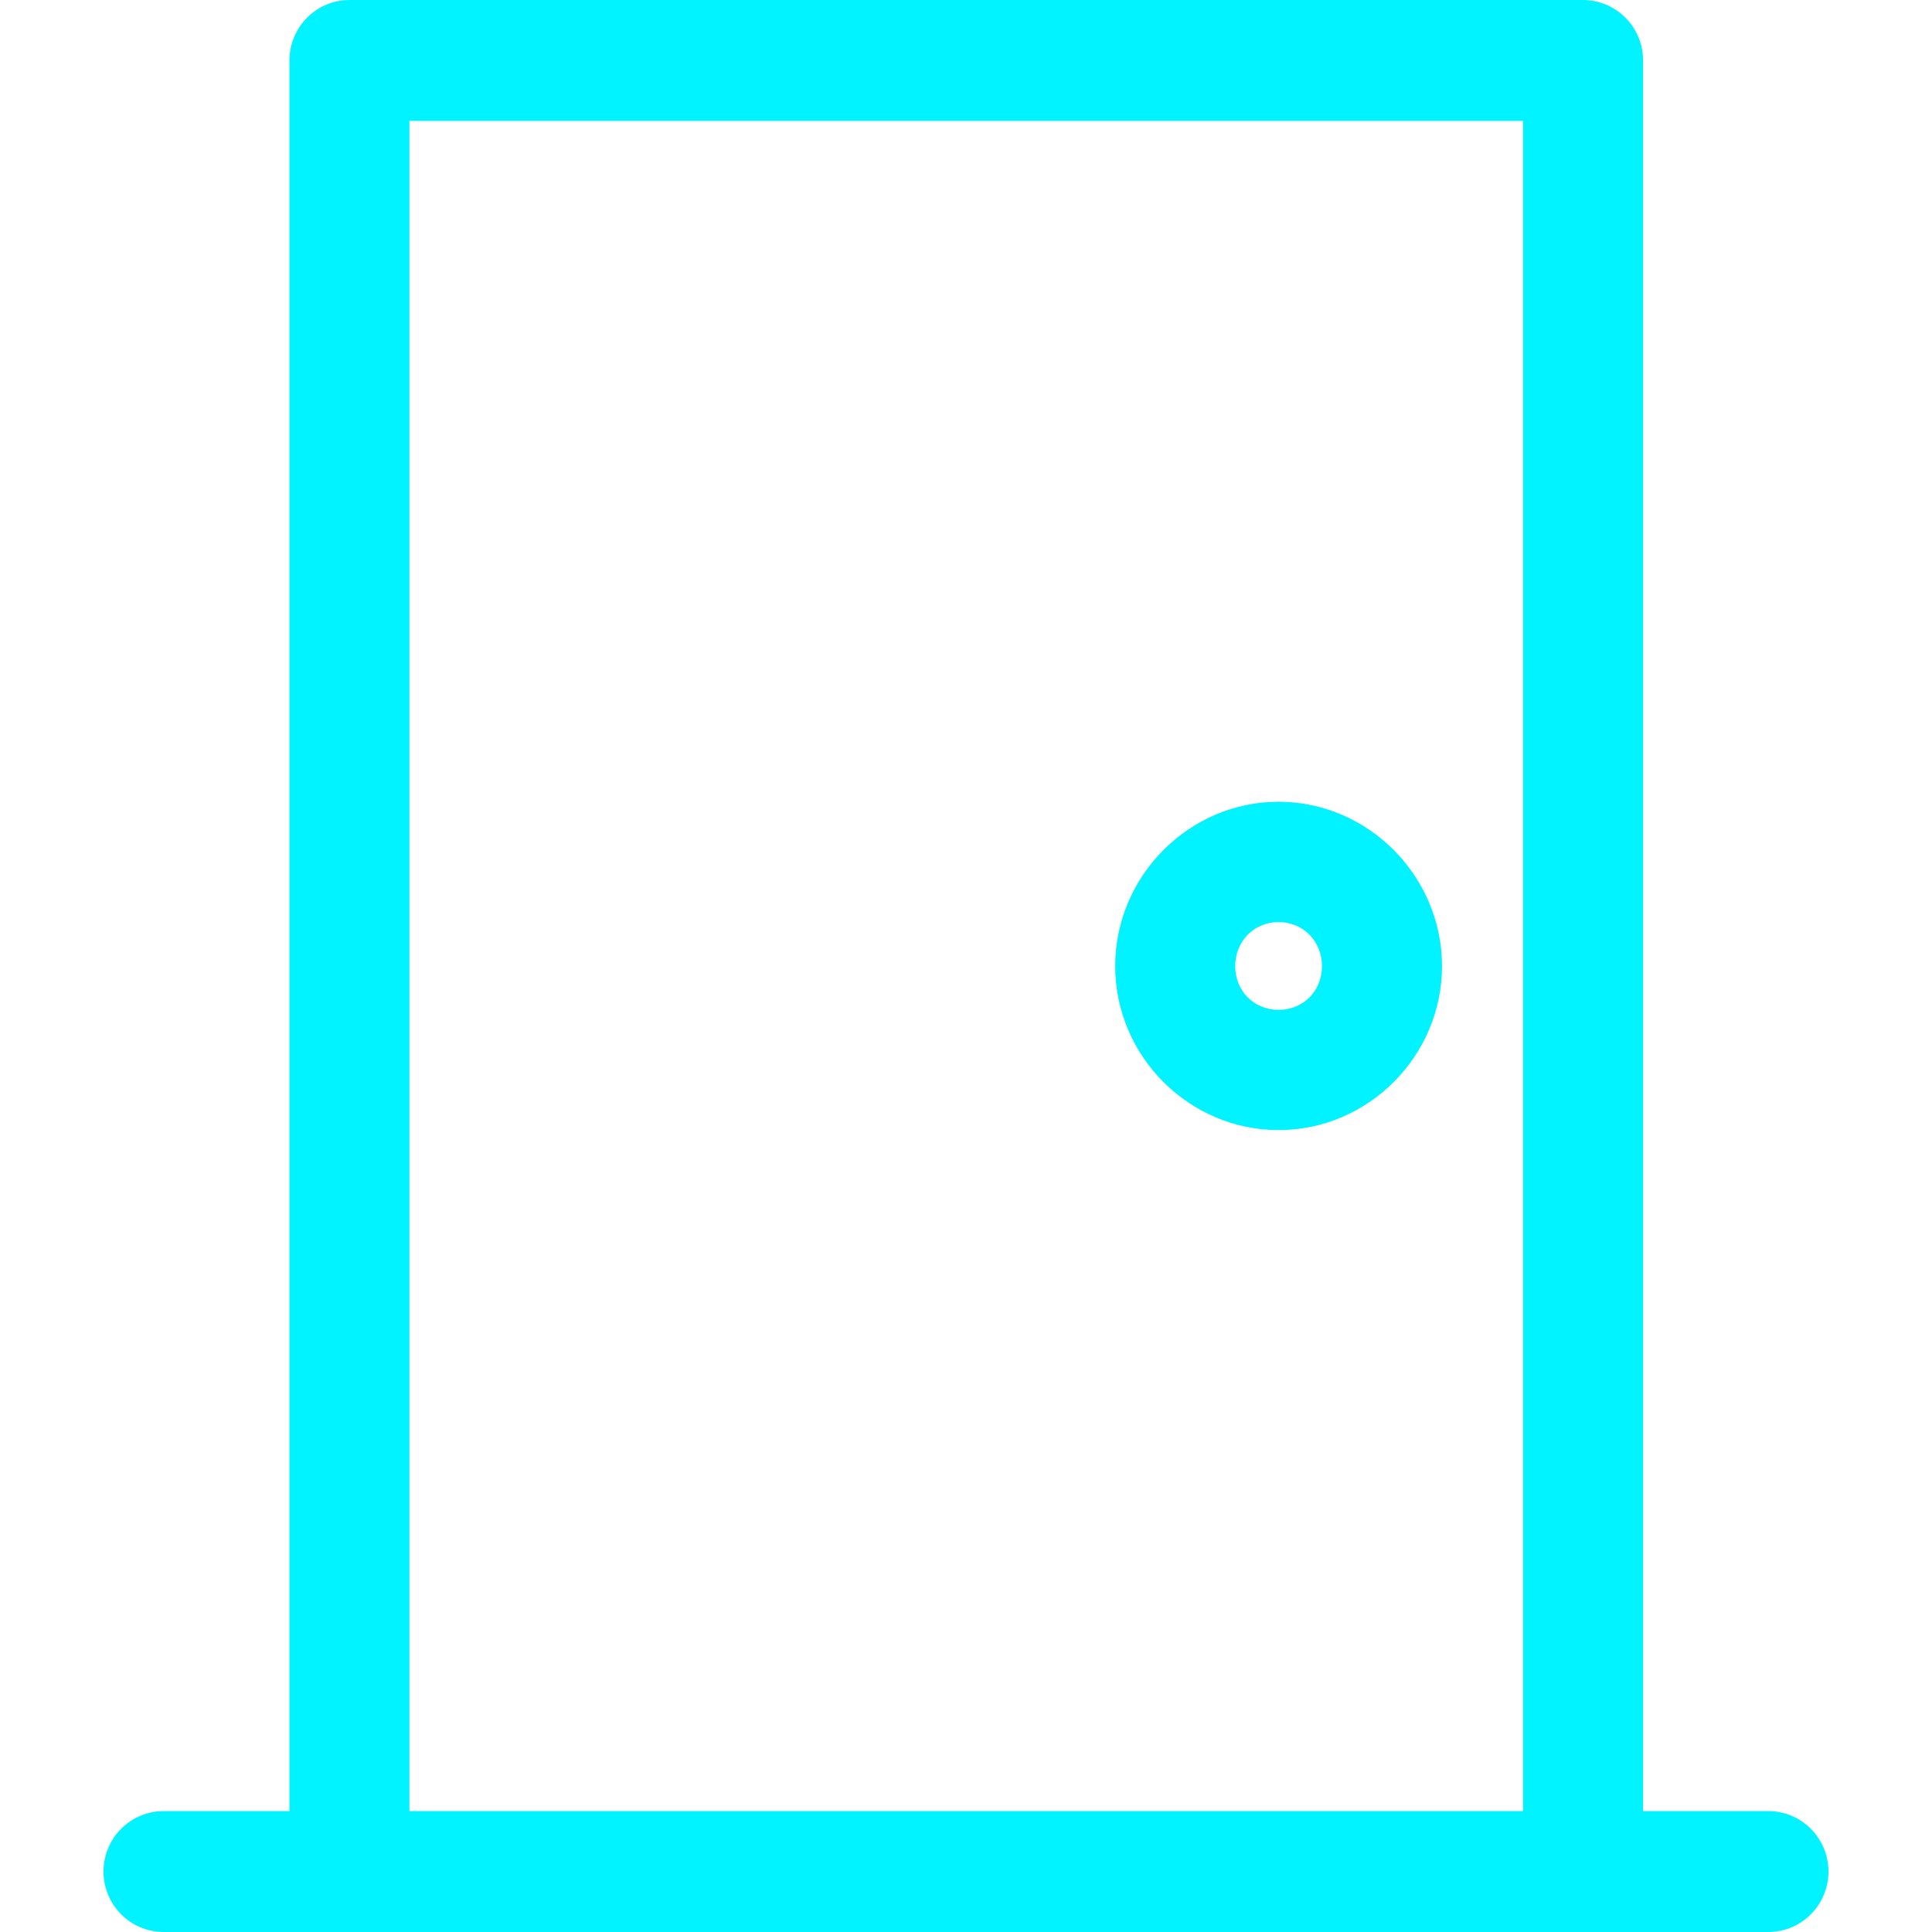
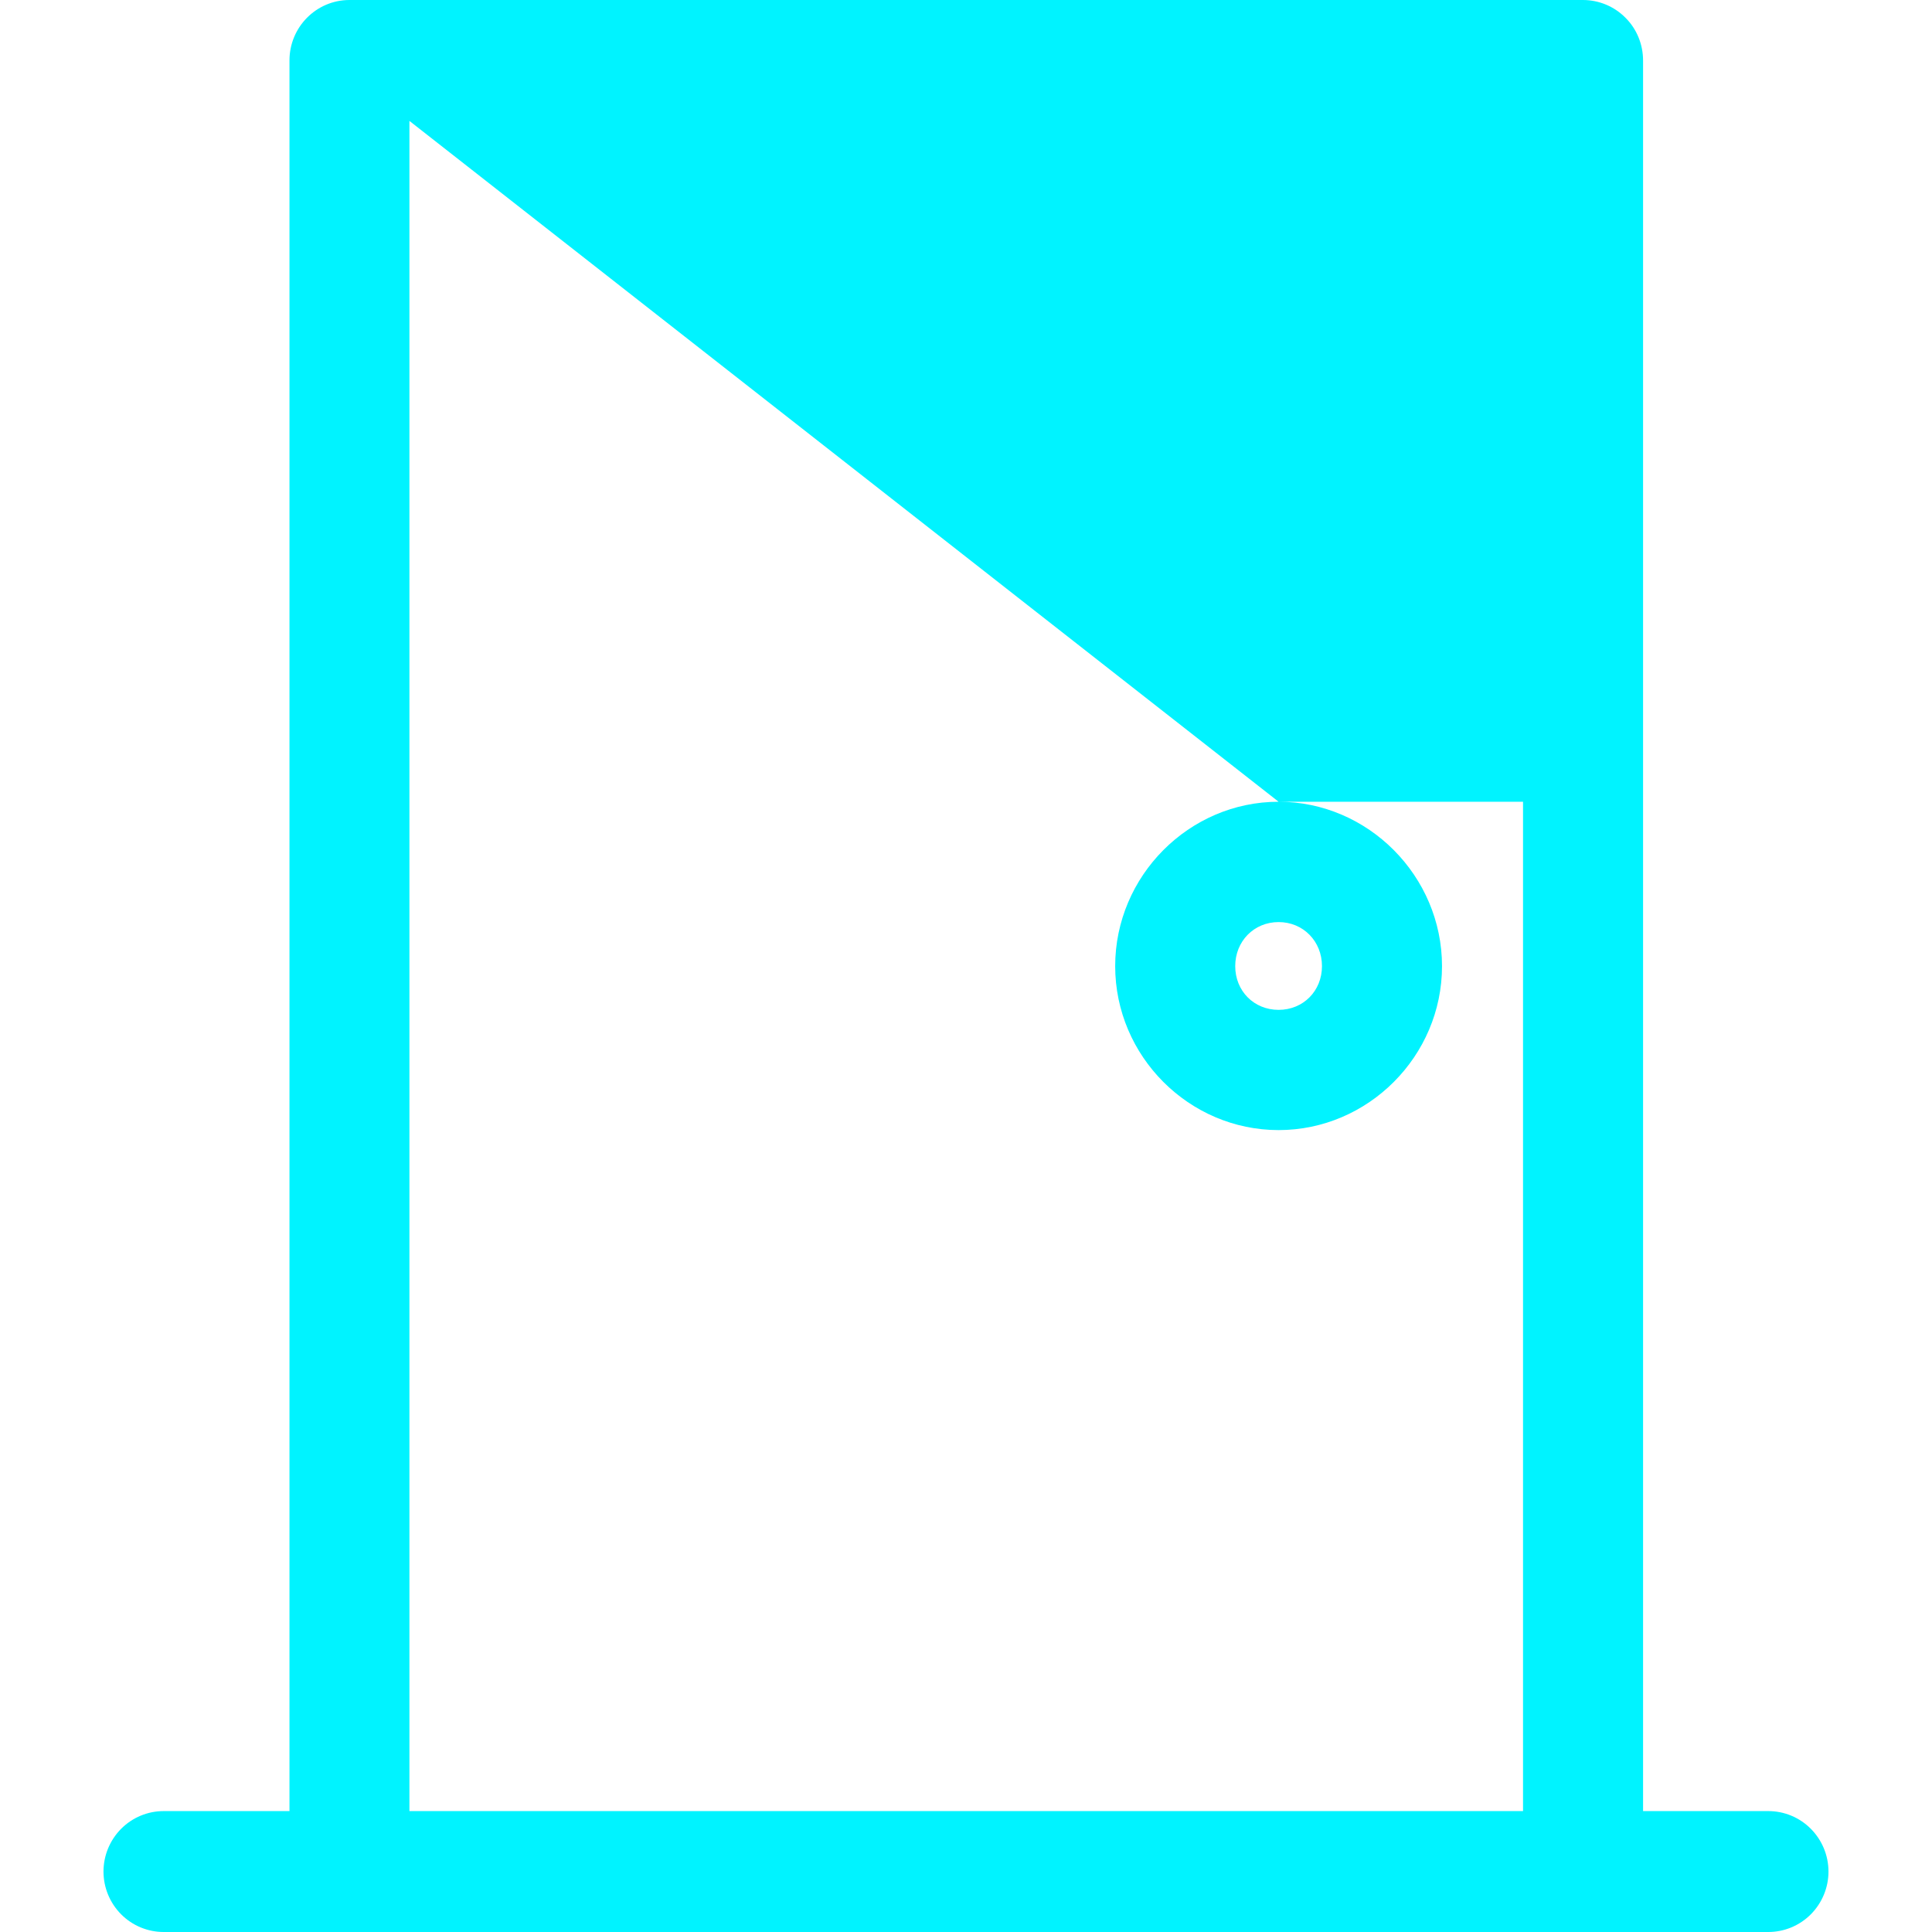
<svg xmlns="http://www.w3.org/2000/svg" width="60" height="60" viewBox="0 0 60 60" fill="none">
-   <path d="M39.708 28.636C40.474 28.636 41.055 29.233 41.055 30.004C41.055 30.775 40.474 31.362 39.708 31.362C38.941 31.362 38.361 30.775 38.361 30.004C38.361 29.233 38.941 28.636 39.708 28.636V28.636ZM39.708 24.899C36.928 24.899 34.633 27.204 34.633 30.004C34.633 32.803 36.928 35.096 39.708 35.096C42.487 35.096 44.783 32.801 44.783 30.004C44.783 27.207 42.487 24.899 39.708 24.899V24.899ZM12.715 3.755H47.299V56.245H12.715V3.755ZM10.845 0C9.816 0.005 8.987 0.849 8.99 1.882V56.245H5.082C4.588 56.245 4.113 56.442 3.762 56.795C3.412 57.148 3.214 57.624 3.214 58.123C3.214 58.622 3.412 59.098 3.762 59.451C4.113 59.803 4.588 60 5.082 60H54.917C55.411 60 55.886 59.803 56.237 59.451C56.587 59.098 56.785 58.622 56.785 58.123C56.785 57.624 56.587 57.148 56.237 56.795C55.886 56.442 55.411 56.245 54.917 56.245H51.027V1.882C51.027 1.383 50.834 0.902 50.481 0.552C50.13 0.197 49.655 0 49.157 0H10.845Z" fill="#00F3FF" />
+   <path d="M39.708 28.636C40.474 28.636 41.055 29.233 41.055 30.004C41.055 30.775 40.474 31.362 39.708 31.362C38.941 31.362 38.361 30.775 38.361 30.004C38.361 29.233 38.941 28.636 39.708 28.636V28.636ZM39.708 24.899C36.928 24.899 34.633 27.204 34.633 30.004C34.633 32.803 36.928 35.096 39.708 35.096C42.487 35.096 44.783 32.801 44.783 30.004C44.783 27.207 42.487 24.899 39.708 24.899V24.899ZH47.299V56.245H12.715V3.755ZM10.845 0C9.816 0.005 8.987 0.849 8.99 1.882V56.245H5.082C4.588 56.245 4.113 56.442 3.762 56.795C3.412 57.148 3.214 57.624 3.214 58.123C3.214 58.622 3.412 59.098 3.762 59.451C4.113 59.803 4.588 60 5.082 60H54.917C55.411 60 55.886 59.803 56.237 59.451C56.587 59.098 56.785 58.622 56.785 58.123C56.785 57.624 56.587 57.148 56.237 56.795C55.886 56.442 55.411 56.245 54.917 56.245H51.027V1.882C51.027 1.383 50.834 0.902 50.481 0.552C50.13 0.197 49.655 0 49.157 0H10.845Z" fill="#00F3FF" />
</svg>